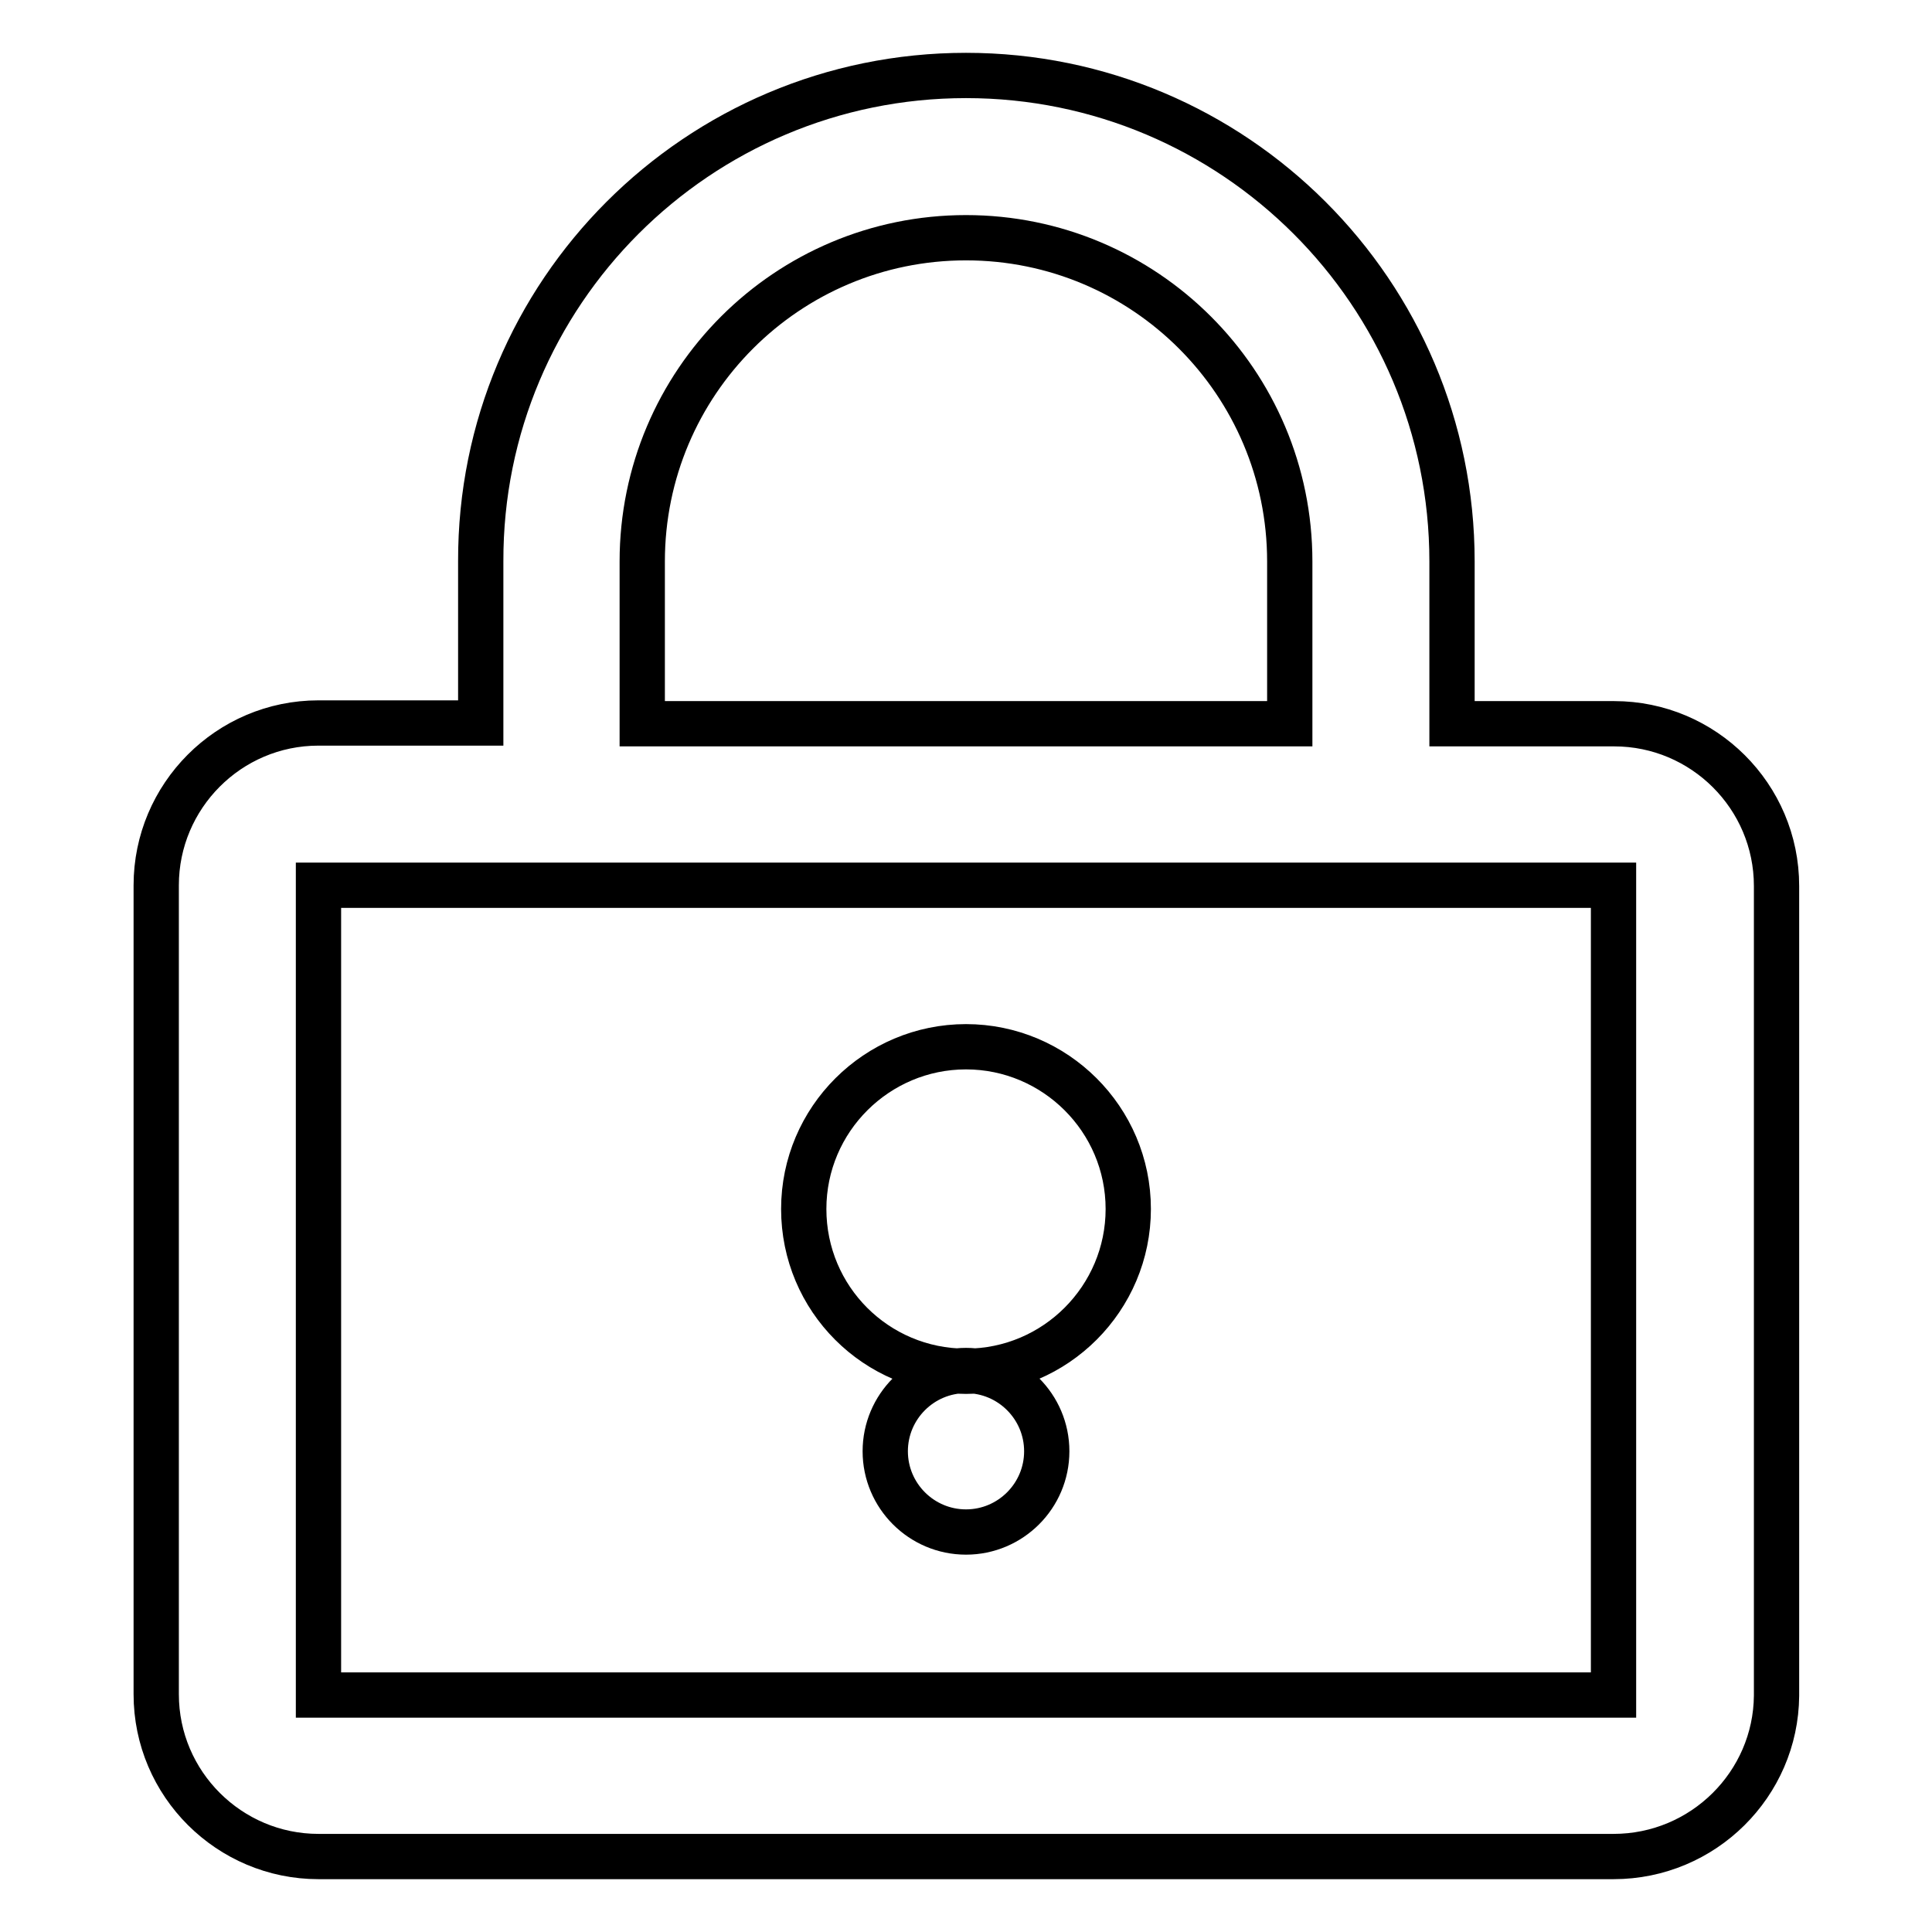
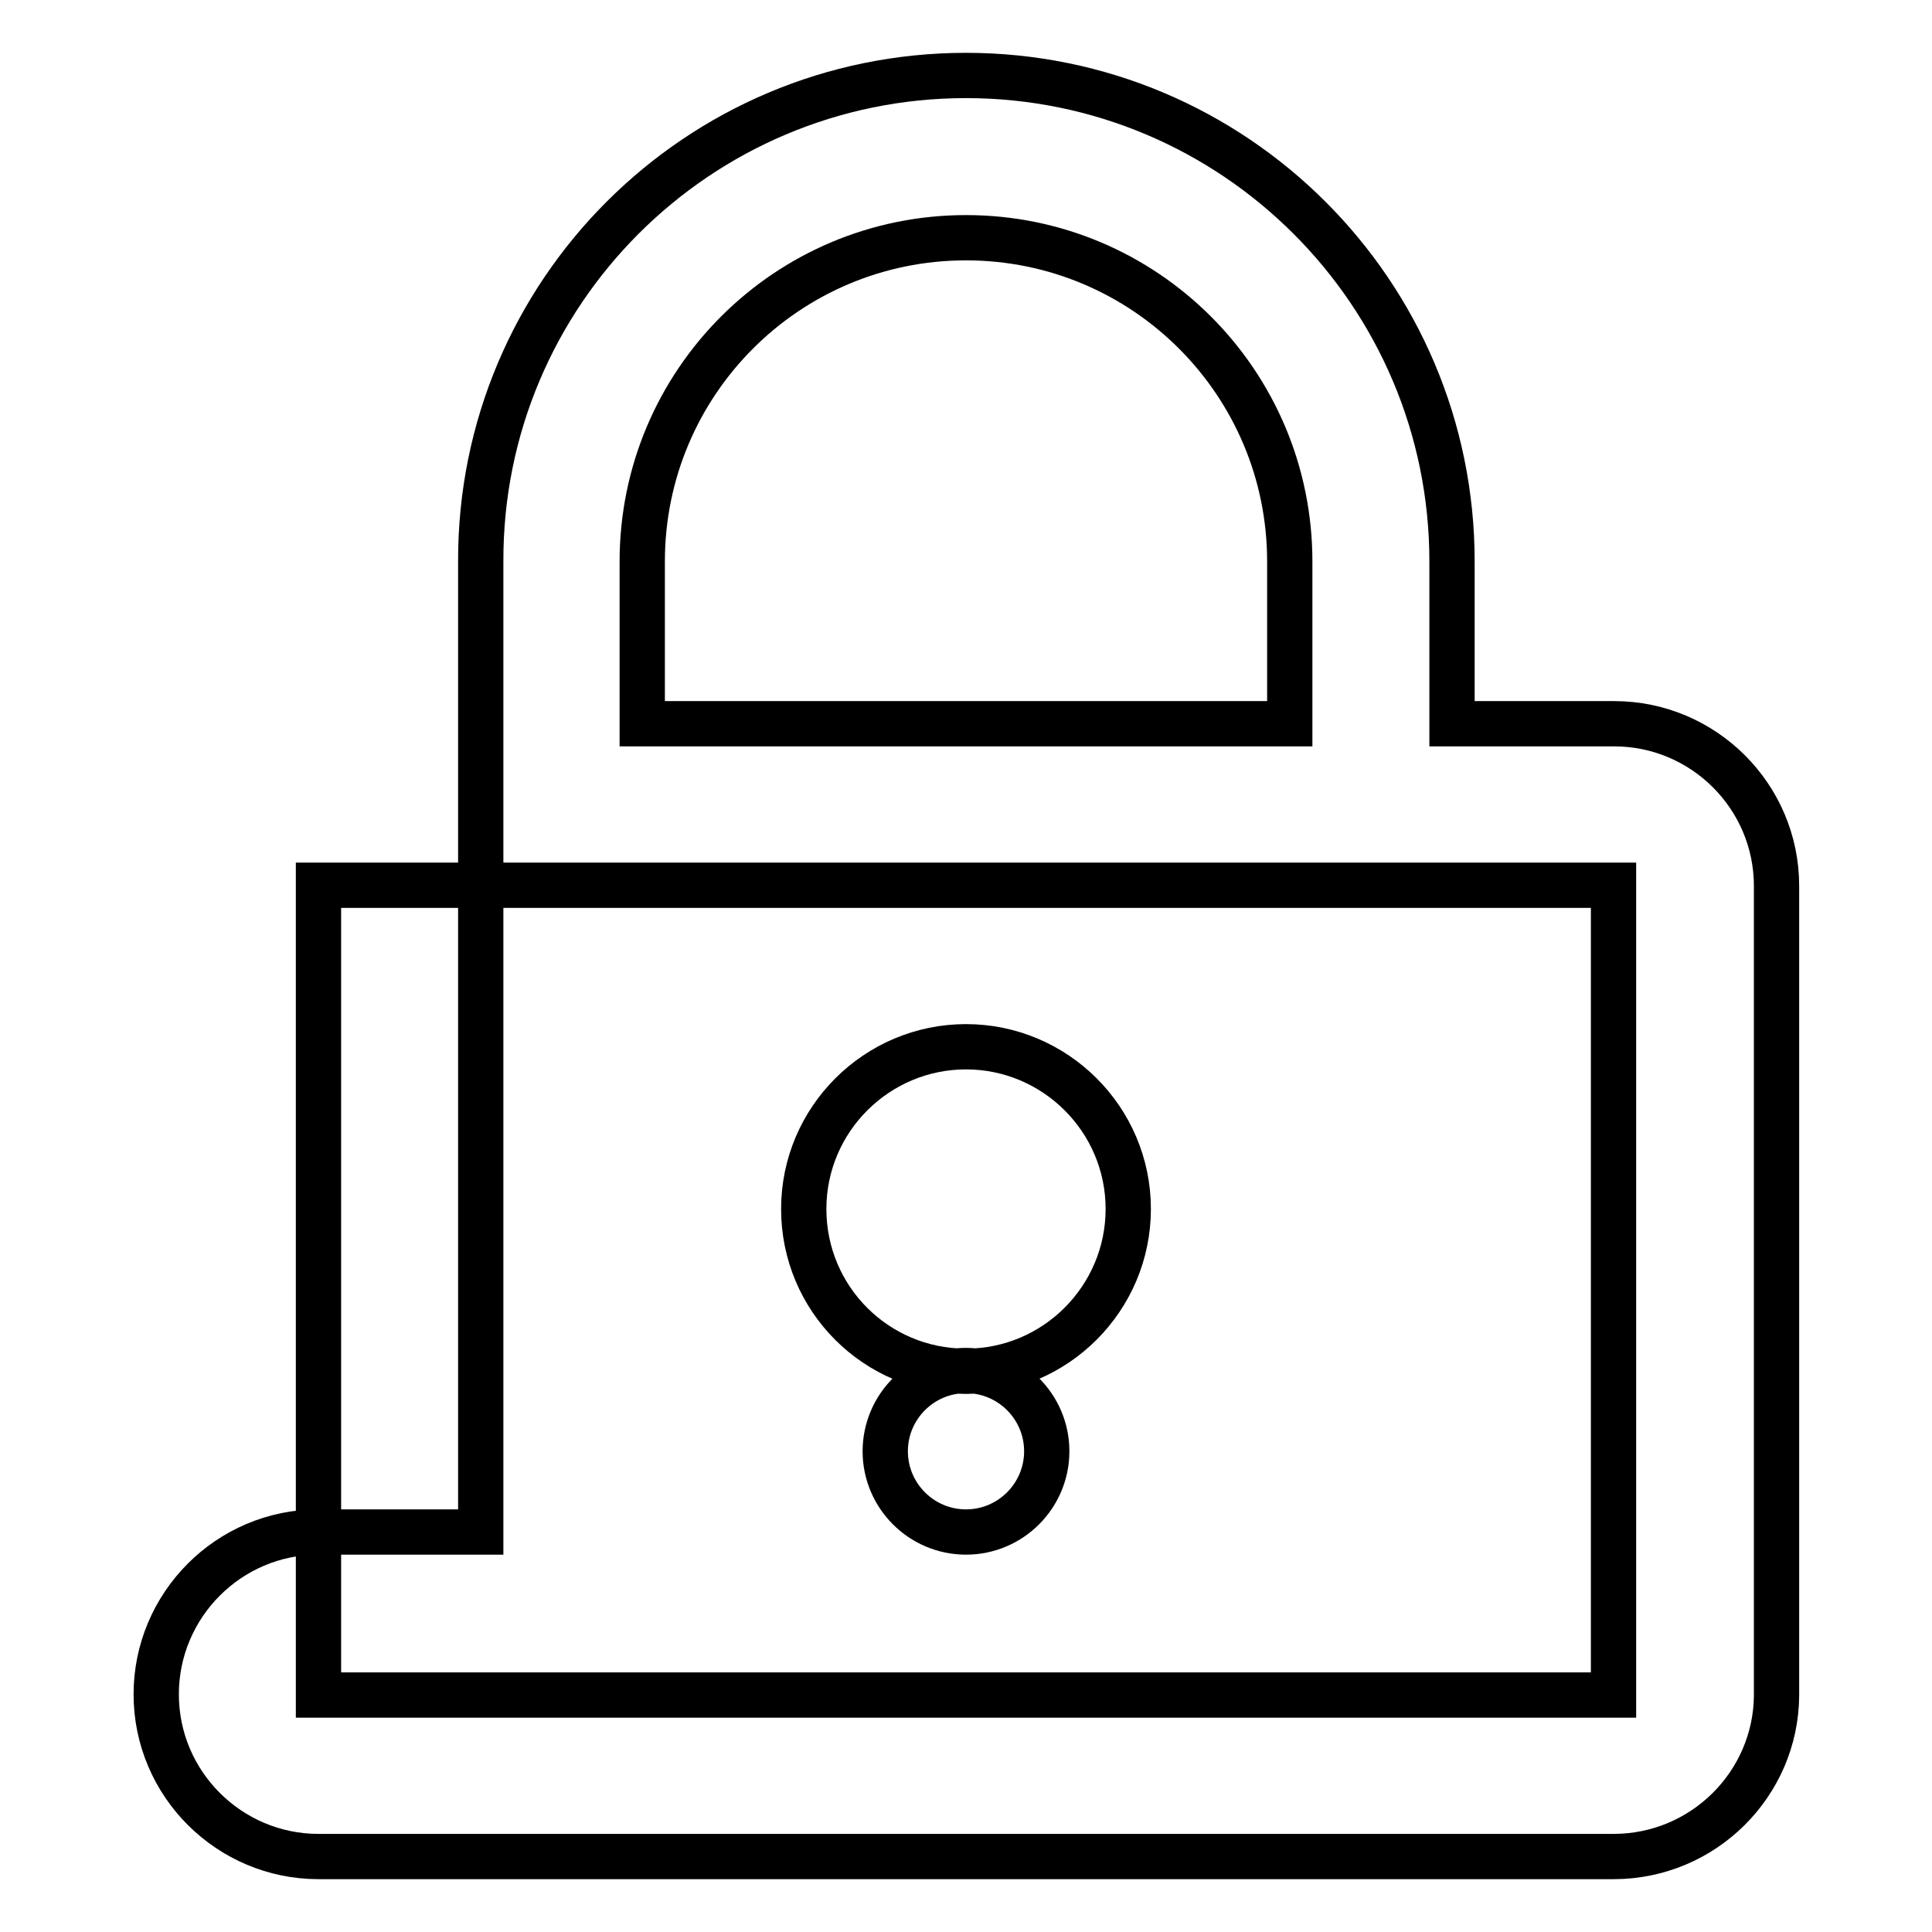
<svg xmlns="http://www.w3.org/2000/svg" version="1.1" x="0px" y="0px" viewBox="0 0 256 256" enable-background="new 0 0 256 256" xml:space="preserve">
  <g>
-     <path stroke-width="6" fill-opacity="0" stroke="#000000" d="M213.8,246H42.2c-11.8,0-21.5-9.6-21.5-21.5V117.3c0-11.8,9.6-21.5,21.5-21.5h21.5V74.4 C63.6,38.8,92.5,10,128,10s64.4,28.8,64.4,64.4v21.5h21.5c11.8,0,21.5,9.6,21.5,21.5v107.3C235.3,236.4,225.7,246,213.8,246z  M170.9,74.4c0-23.7-19.2-42.9-42.9-42.9c-23.7,0-42.9,19.2-42.9,42.9v21.5h85.8V74.4z M213.8,117.3H42.2v107.3h171.6V117.3z  M128,138.7c11.8,0,21.5,9.6,21.5,21.5c0,11.8-9.6,21.5-21.5,21.5s-21.5-9.6-21.5-21.5C106.5,148.3,116.2,138.7,128,138.7z  M128,181.6c5.9,0,10.7,4.8,10.7,10.7c0,5.9-4.8,10.7-10.7,10.7s-10.7-4.8-10.7-10.7C117.3,186.4,122.1,181.6,128,181.6z" />
+     <path stroke-width="6" fill-opacity="0" stroke="#000000" d="M213.8,246H42.2c-11.8,0-21.5-9.6-21.5-21.5c0-11.8,9.6-21.5,21.5-21.5h21.5V74.4 C63.6,38.8,92.5,10,128,10s64.4,28.8,64.4,64.4v21.5h21.5c11.8,0,21.5,9.6,21.5,21.5v107.3C235.3,236.4,225.7,246,213.8,246z  M170.9,74.4c0-23.7-19.2-42.9-42.9-42.9c-23.7,0-42.9,19.2-42.9,42.9v21.5h85.8V74.4z M213.8,117.3H42.2v107.3h171.6V117.3z  M128,138.7c11.8,0,21.5,9.6,21.5,21.5c0,11.8-9.6,21.5-21.5,21.5s-21.5-9.6-21.5-21.5C106.5,148.3,116.2,138.7,128,138.7z  M128,181.6c5.9,0,10.7,4.8,10.7,10.7c0,5.9-4.8,10.7-10.7,10.7s-10.7-4.8-10.7-10.7C117.3,186.4,122.1,181.6,128,181.6z" />
  </g>
</svg>